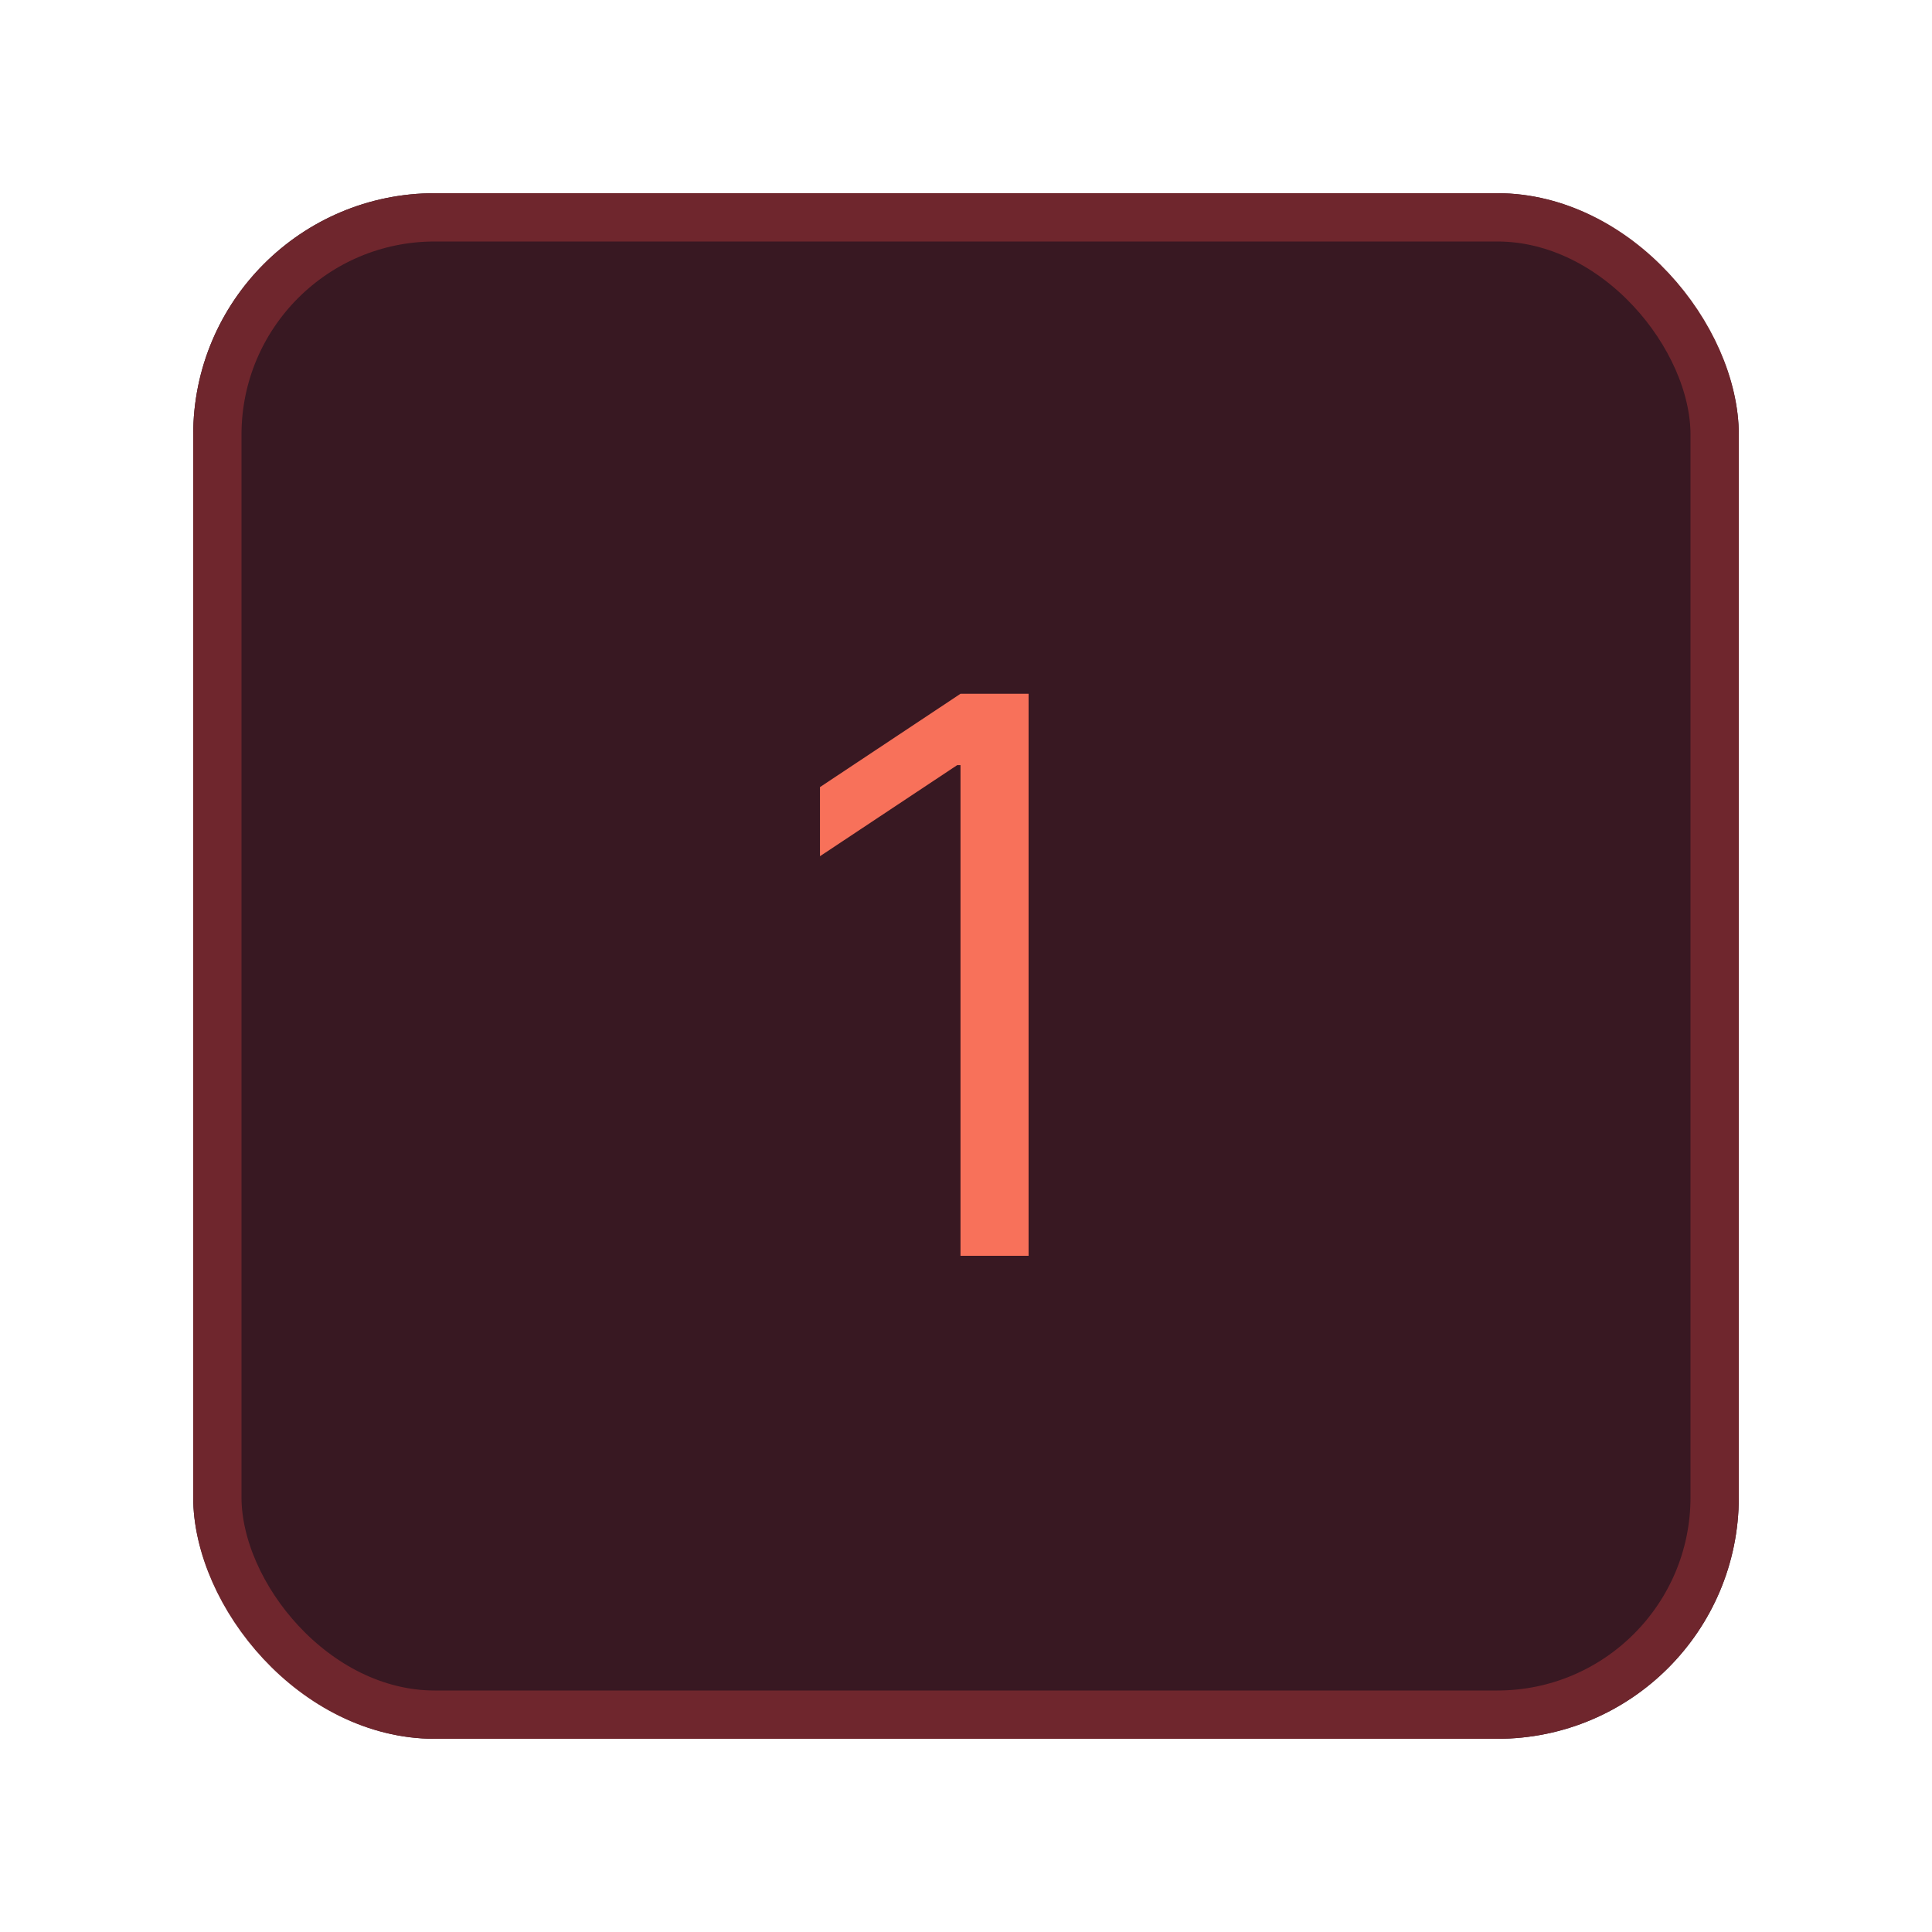
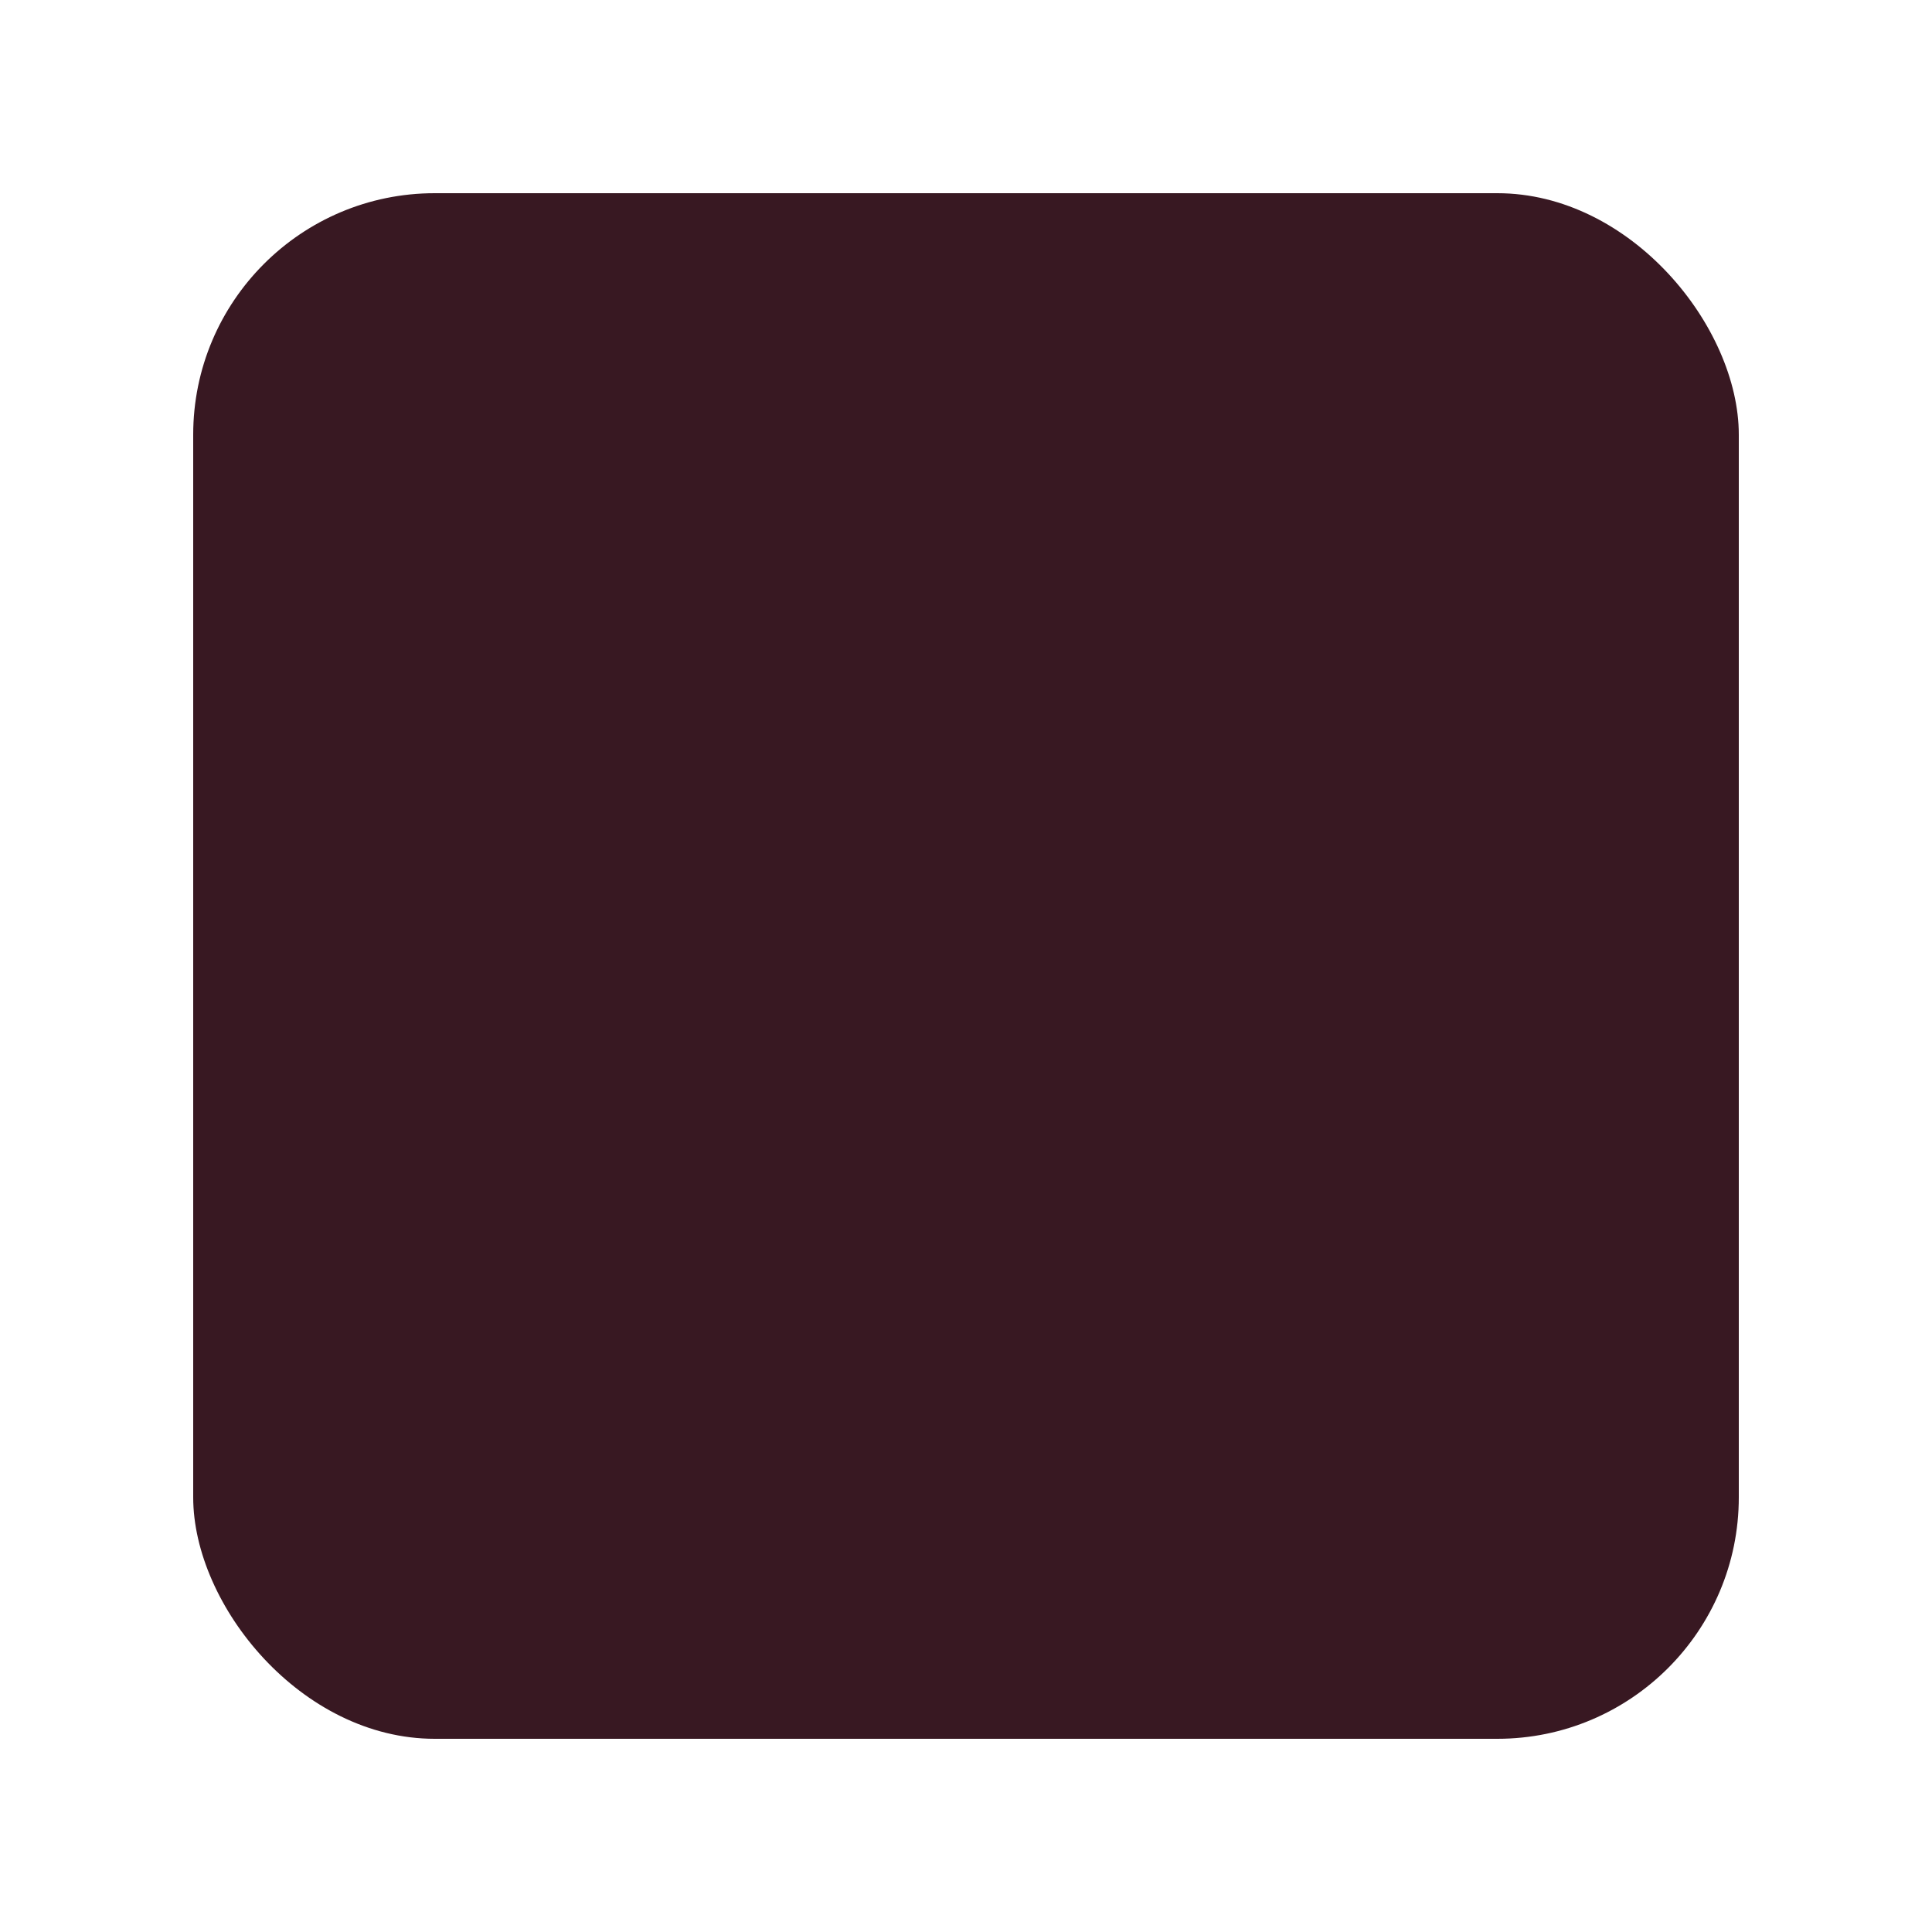
<svg xmlns="http://www.w3.org/2000/svg" width="40" height="40" viewBox="0 0 40 40" fill="none">
  <g filter="url(#filter0_d_182_34)">
    <rect x="4" width="32" height="32" rx="5" fill="#381822" />
-     <rect x="4.5" y="0.5" width="31" height="31" rx="4.5" stroke="#6F262D" />
-     <path d="M21.296 10.364V22H19.886V11.841H19.818L16.977 13.727V12.296L19.886 10.364H21.296Z" fill="#F8715A" />
  </g>
  <defs>
    <filter id="filter0_d_182_34" x="0" y="0" width="40" height="40" filterUnits="userSpaceOnUse" color-interpolation-filters="sRGB">
      <feFlood flood-opacity="0" result="BackgroundImageFix" />
      <feColorMatrix in="SourceAlpha" type="matrix" values="0 0 0 0 0 0 0 0 0 0 0 0 0 0 0 0 0 0 127 0" result="hardAlpha" />
      <feOffset dy="4" />
      <feGaussianBlur stdDeviation="2" />
      <feComposite in2="hardAlpha" operator="out" />
      <feColorMatrix type="matrix" values="0 0 0 0 0 0 0 0 0 0 0 0 0 0 0 0 0 0 0.25 0" />
      <feBlend mode="normal" in2="BackgroundImageFix" result="effect1_dropShadow_182_34" />
      <feBlend mode="normal" in="SourceGraphic" in2="effect1_dropShadow_182_34" result="shape" />
    </filter>
  </defs>
</svg>